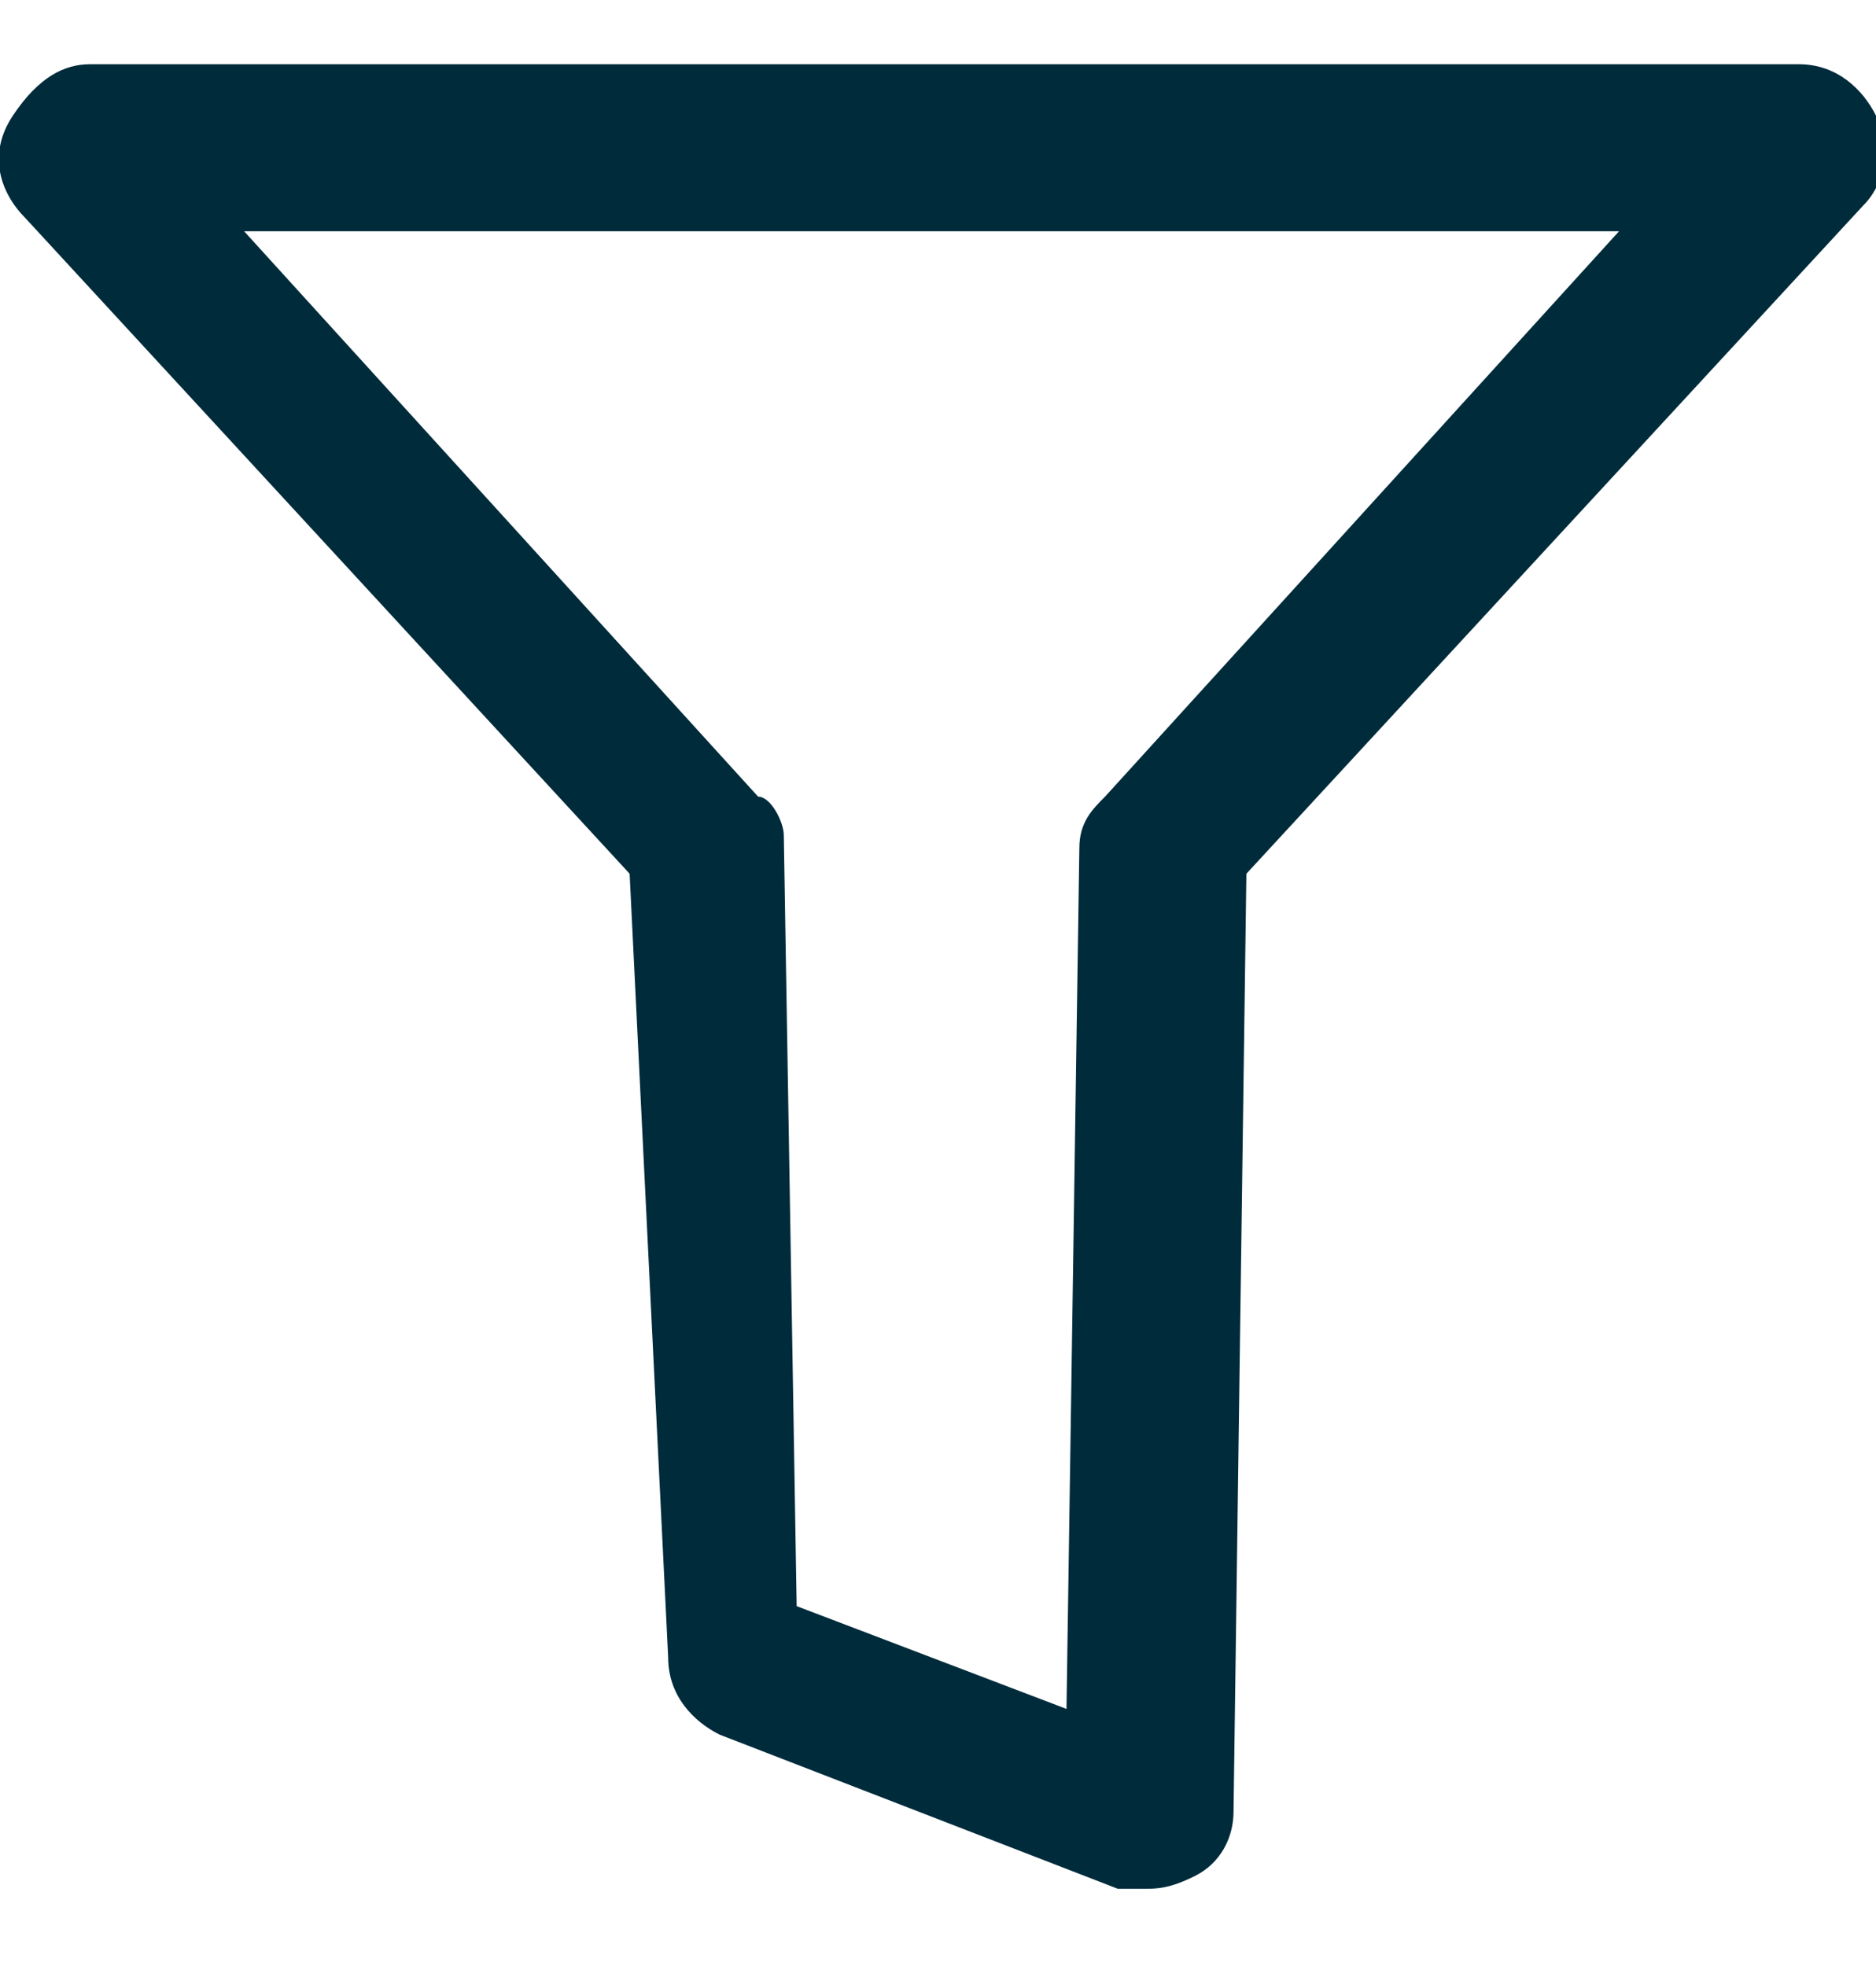
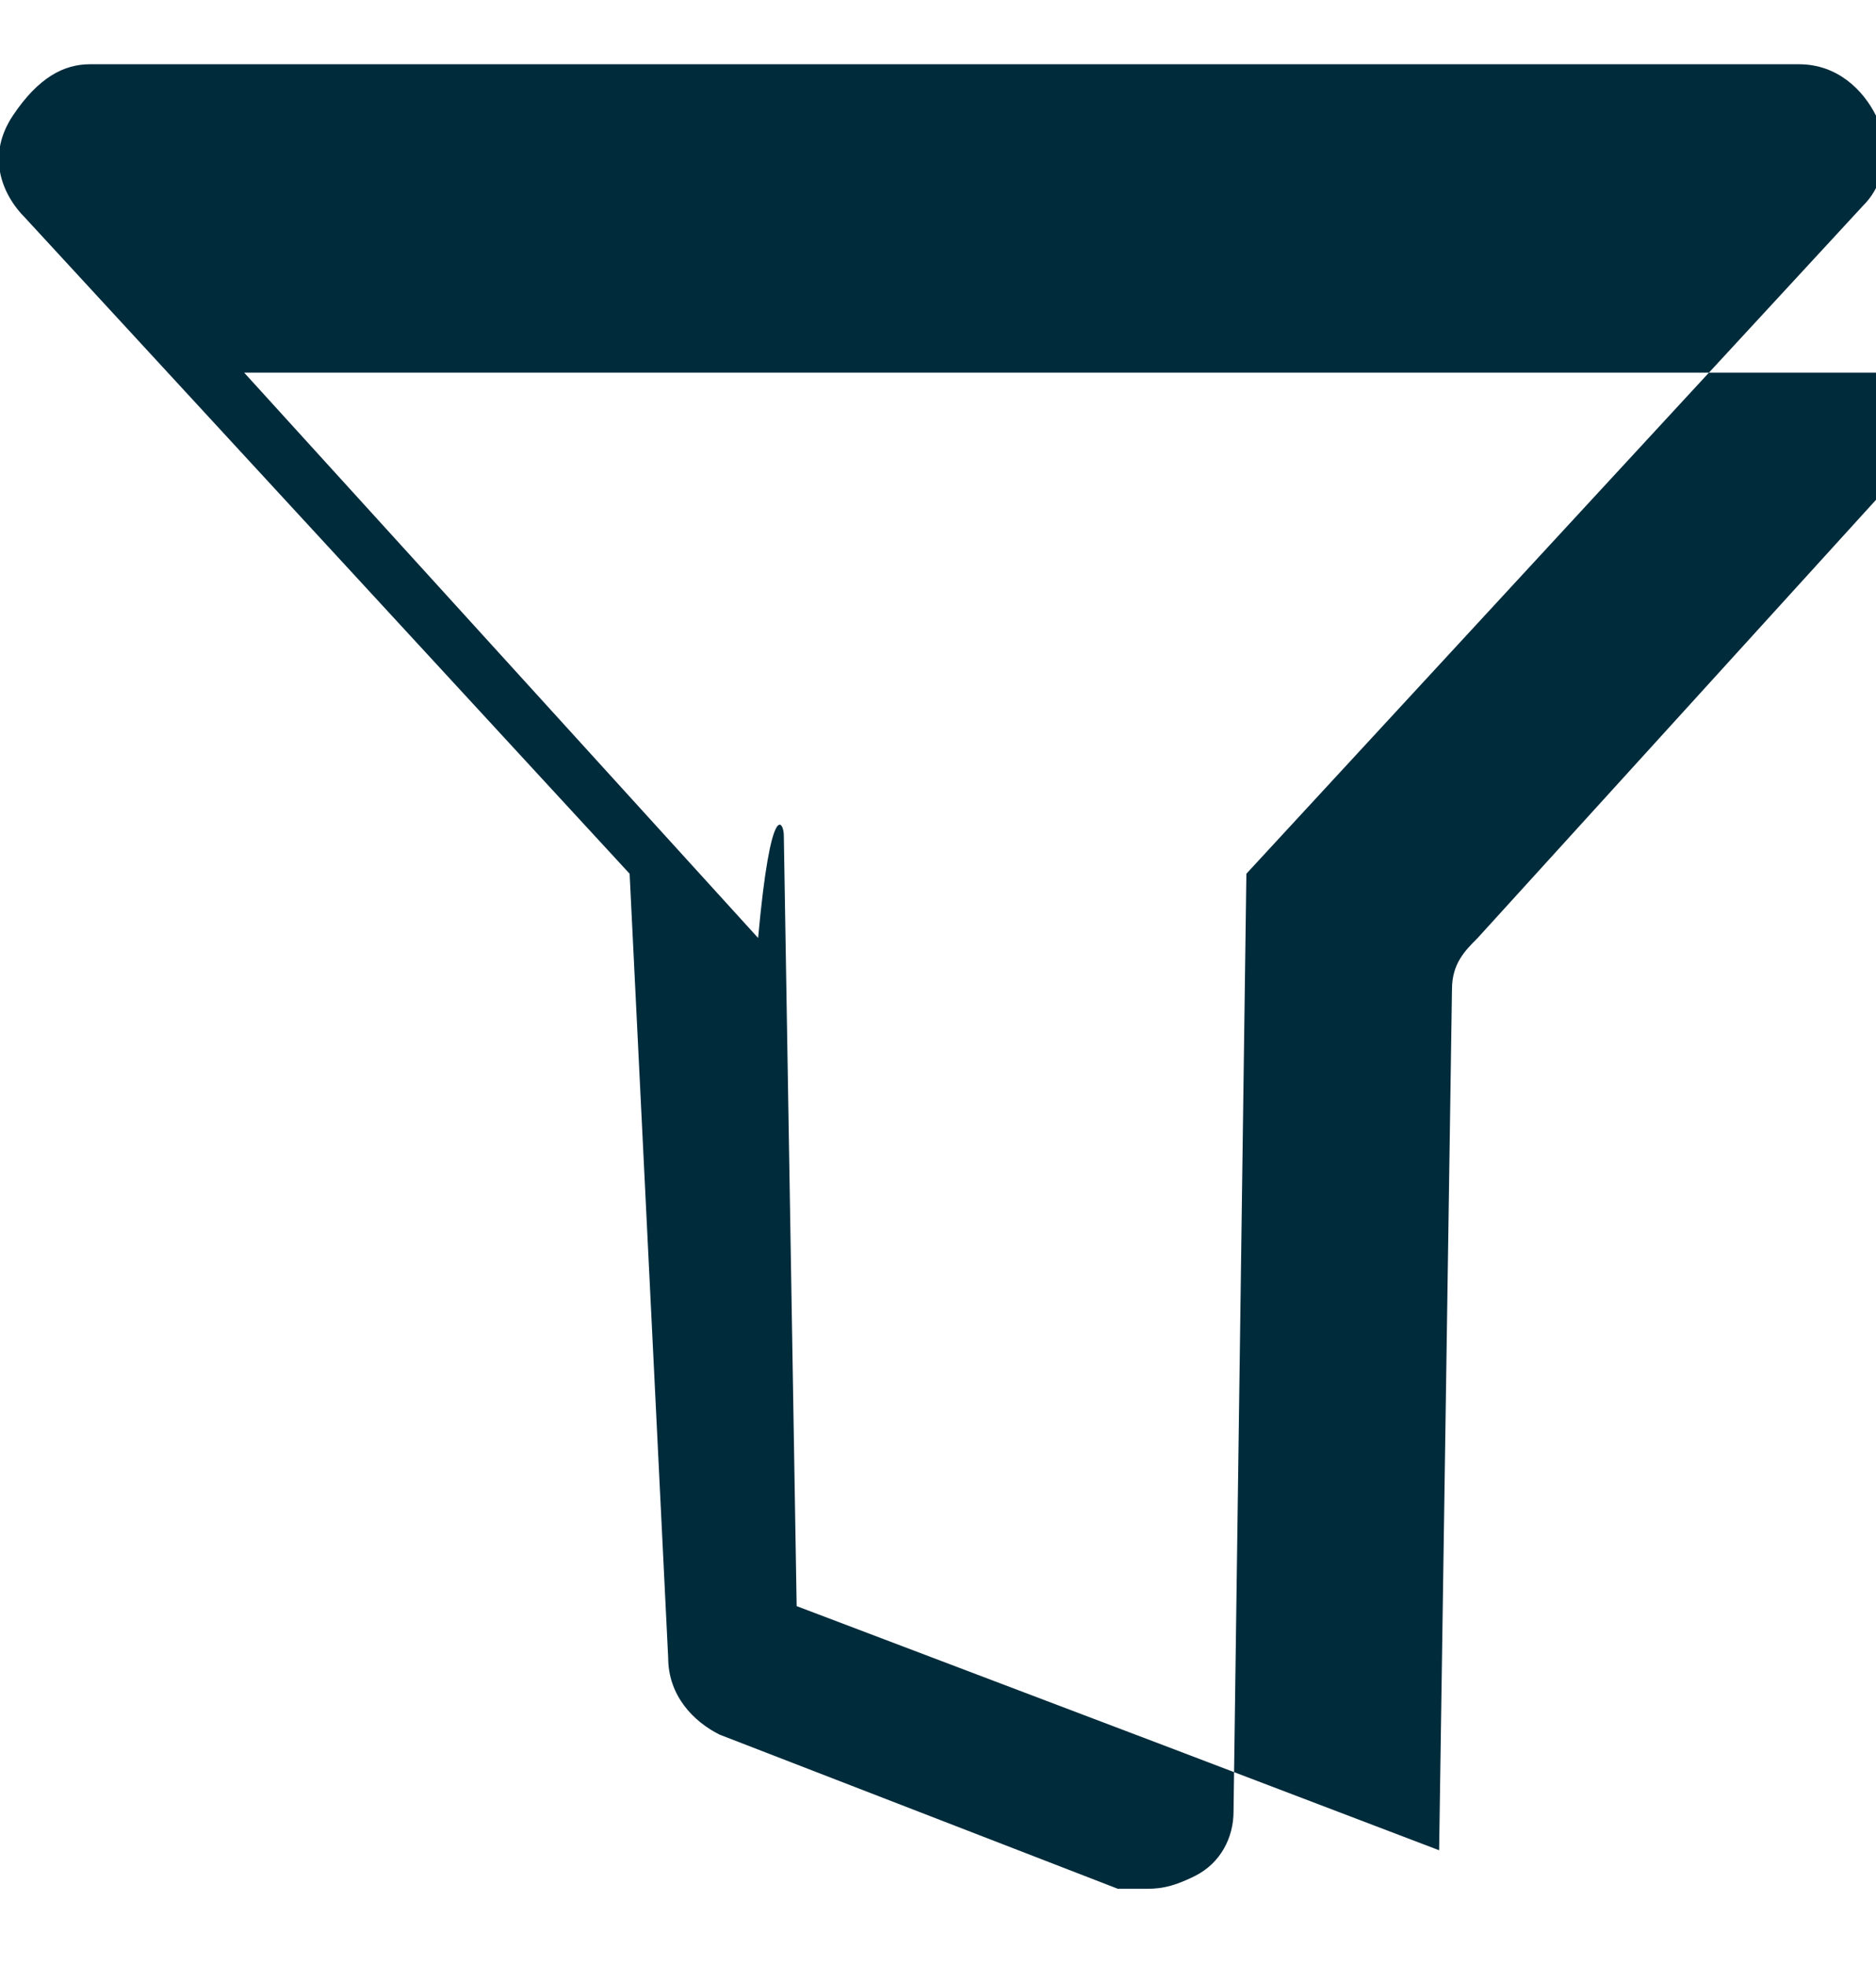
<svg xmlns="http://www.w3.org/2000/svg" version="1.1" id="Layer_1" x="0px" y="0px" viewBox="0 0 14.6 15.3" style="enable-background:new 0 0 14.6 15.3;" xml:space="preserve">
  <style type="text/css">
	.st0{fill:#002B3B;}
</style>
  <g>
-     <path class="st0" d="M8.9,14.7c-0.1,0-0.2,0-0.2,0l-3.1-1.2c-0.2-0.1-0.4-0.3-0.4-0.6L4.9,6.8L0.2,1.7C0,1.5-0.1,1.2,0.1,0.9   s0.4-0.4,0.6-0.4h13.3c0.3,0,0.5,0.2,0.6,0.4c0.1,0.2,0.1,0.5-0.1,0.7L9.7,6.8l-0.1,7.3c0,0.2-0.1,0.4-0.3,0.5   C9.1,14.7,9,14.7,8.9,14.7z M9.1,13.6L9.1,13.6L9.1,13.6z M6.2,12.5l2.1,0.8l0.1-6.7c0-0.2,0.1-0.3,0.2-0.4l4-4.4H1.9l4,4.4   C6,6.2,6.1,6.4,6.1,6.5L6.2,12.5z M5.9,12.3L5.9,12.3L5.9,12.3z" />
+     <path class="st0" d="M8.9,14.7c-0.1,0-0.2,0-0.2,0l-3.1-1.2c-0.2-0.1-0.4-0.3-0.4-0.6L4.9,6.8L0.2,1.7C0,1.5-0.1,1.2,0.1,0.9   s0.4-0.4,0.6-0.4h13.3c0.3,0,0.5,0.2,0.6,0.4c0.1,0.2,0.1,0.5-0.1,0.7L9.7,6.8l-0.1,7.3c0,0.2-0.1,0.4-0.3,0.5   C9.1,14.7,9,14.7,8.9,14.7z M9.1,13.6L9.1,13.6L9.1,13.6z l2.1,0.8l0.1-6.7c0-0.2,0.1-0.3,0.2-0.4l4-4.4H1.9l4,4.4   C6,6.2,6.1,6.4,6.1,6.5L6.2,12.5z M5.9,12.3L5.9,12.3L5.9,12.3z" />
  </g>
</svg>